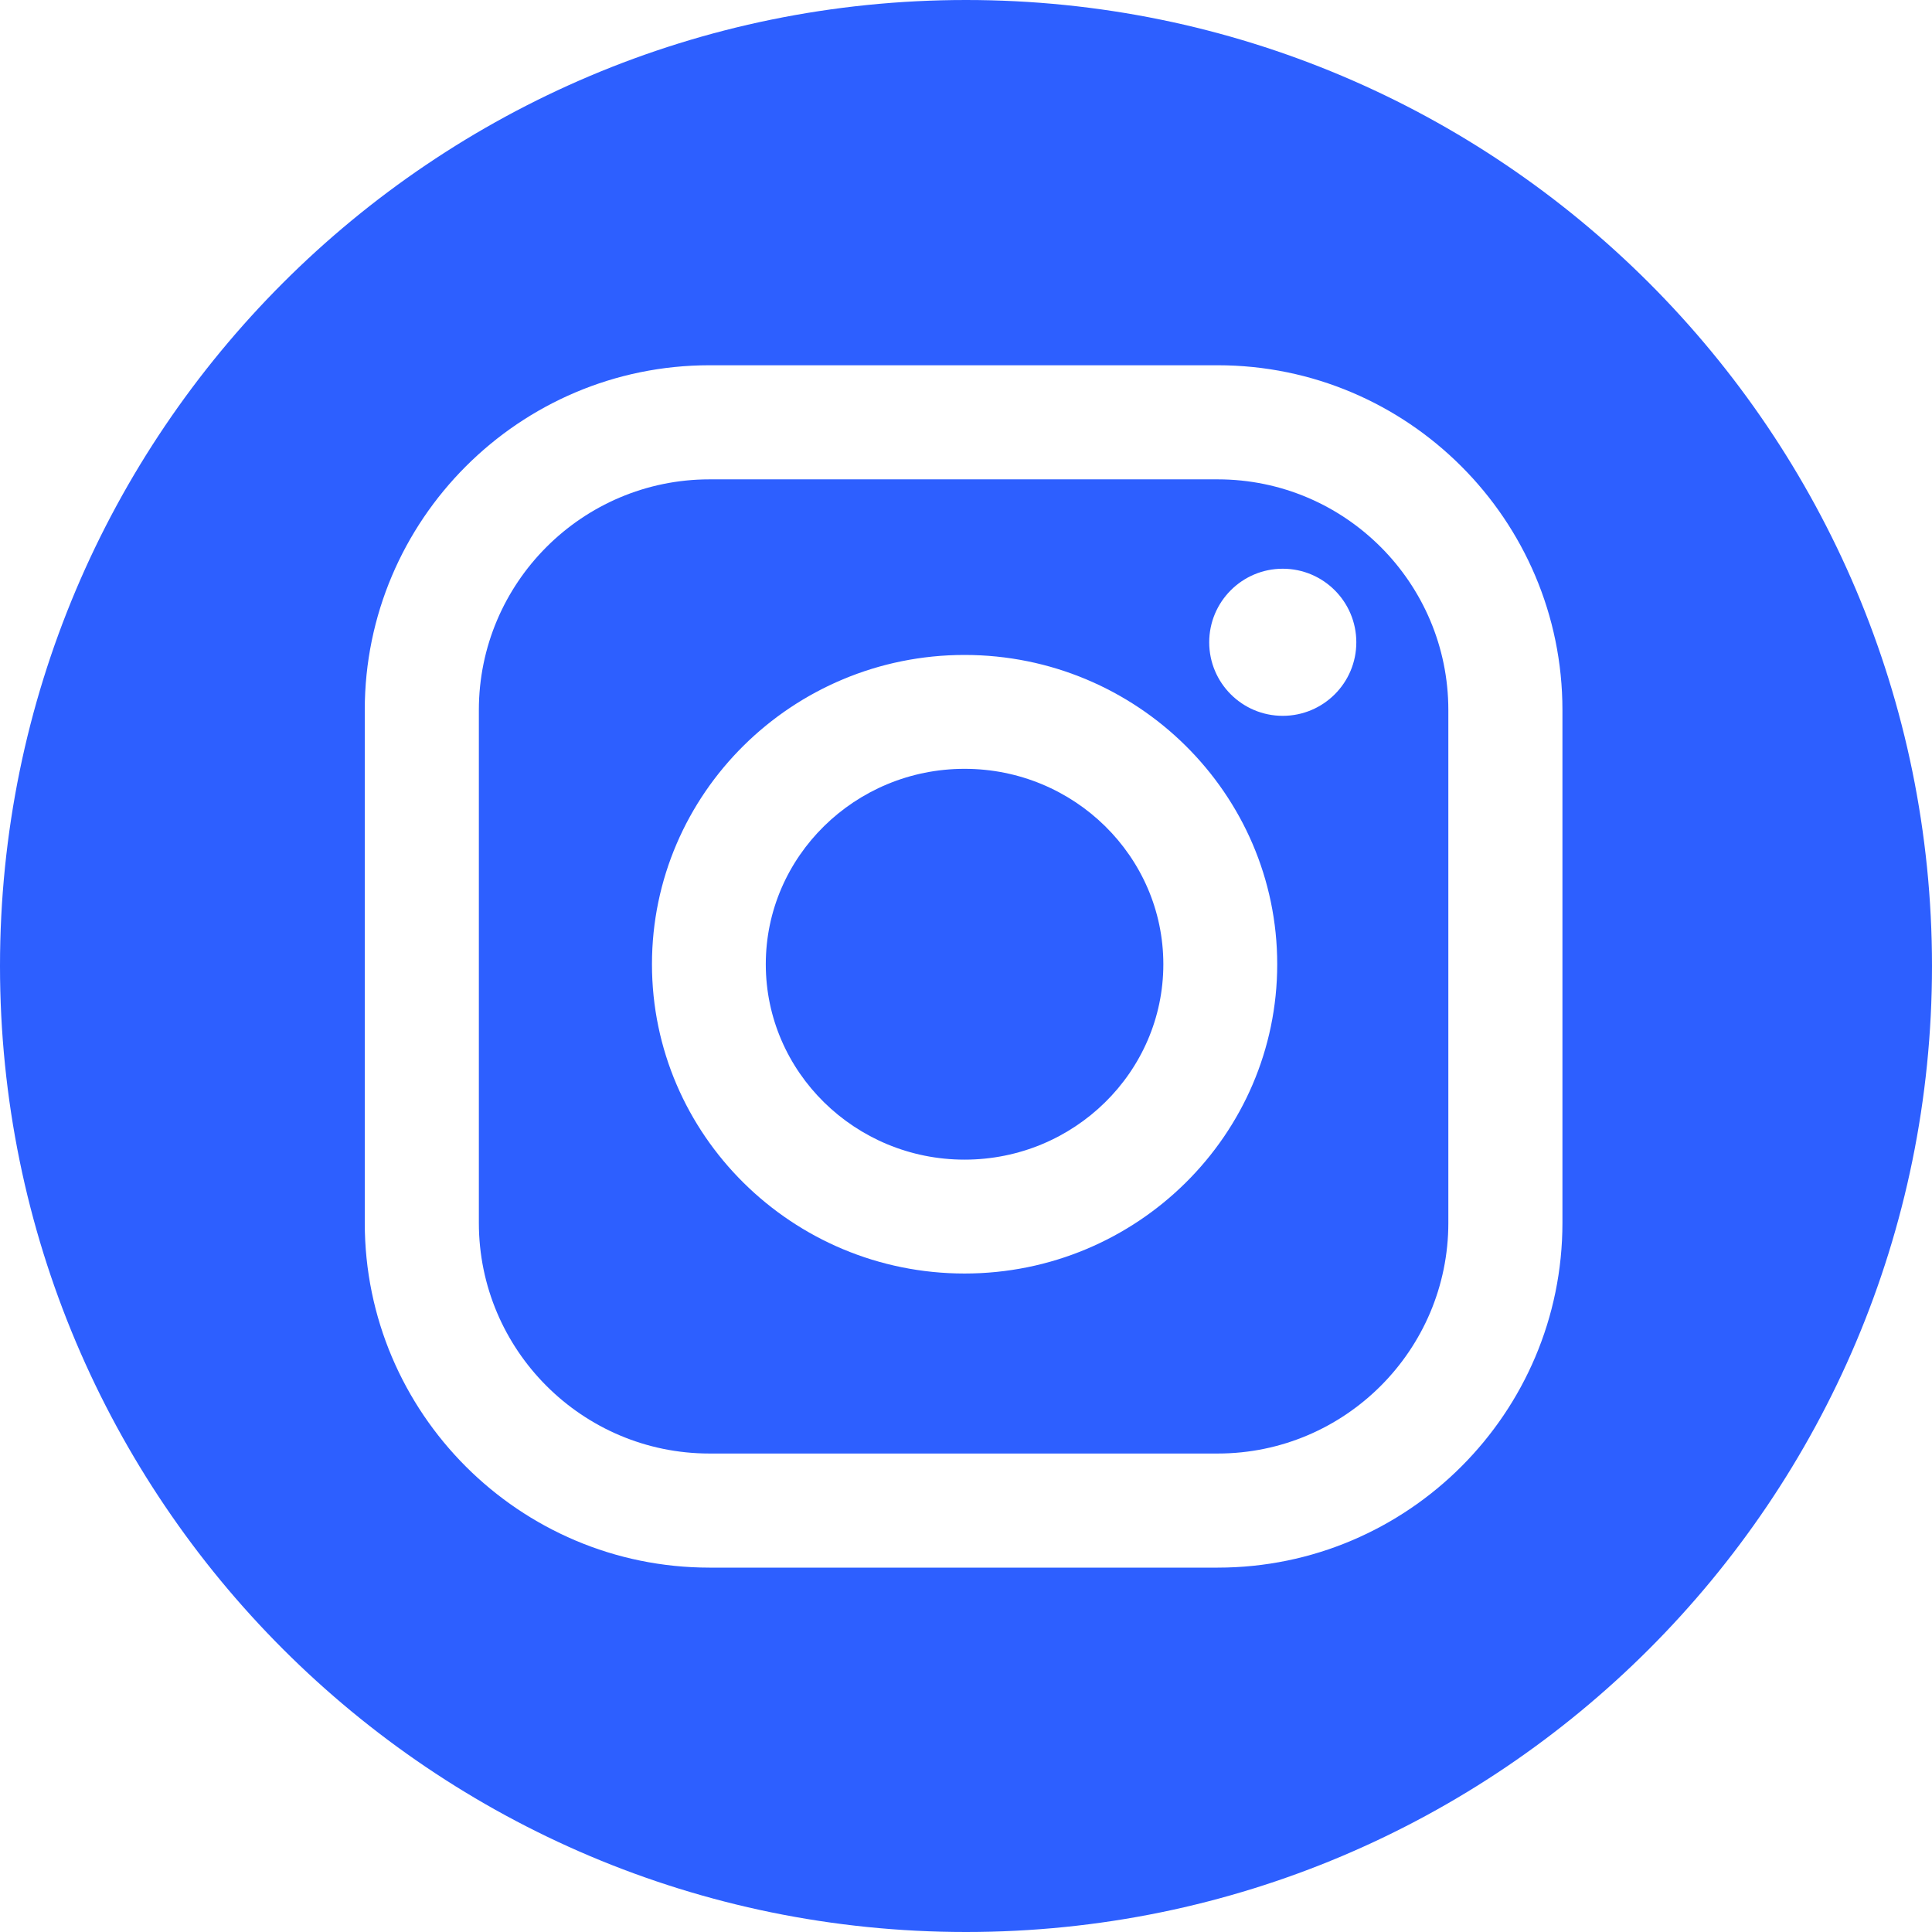
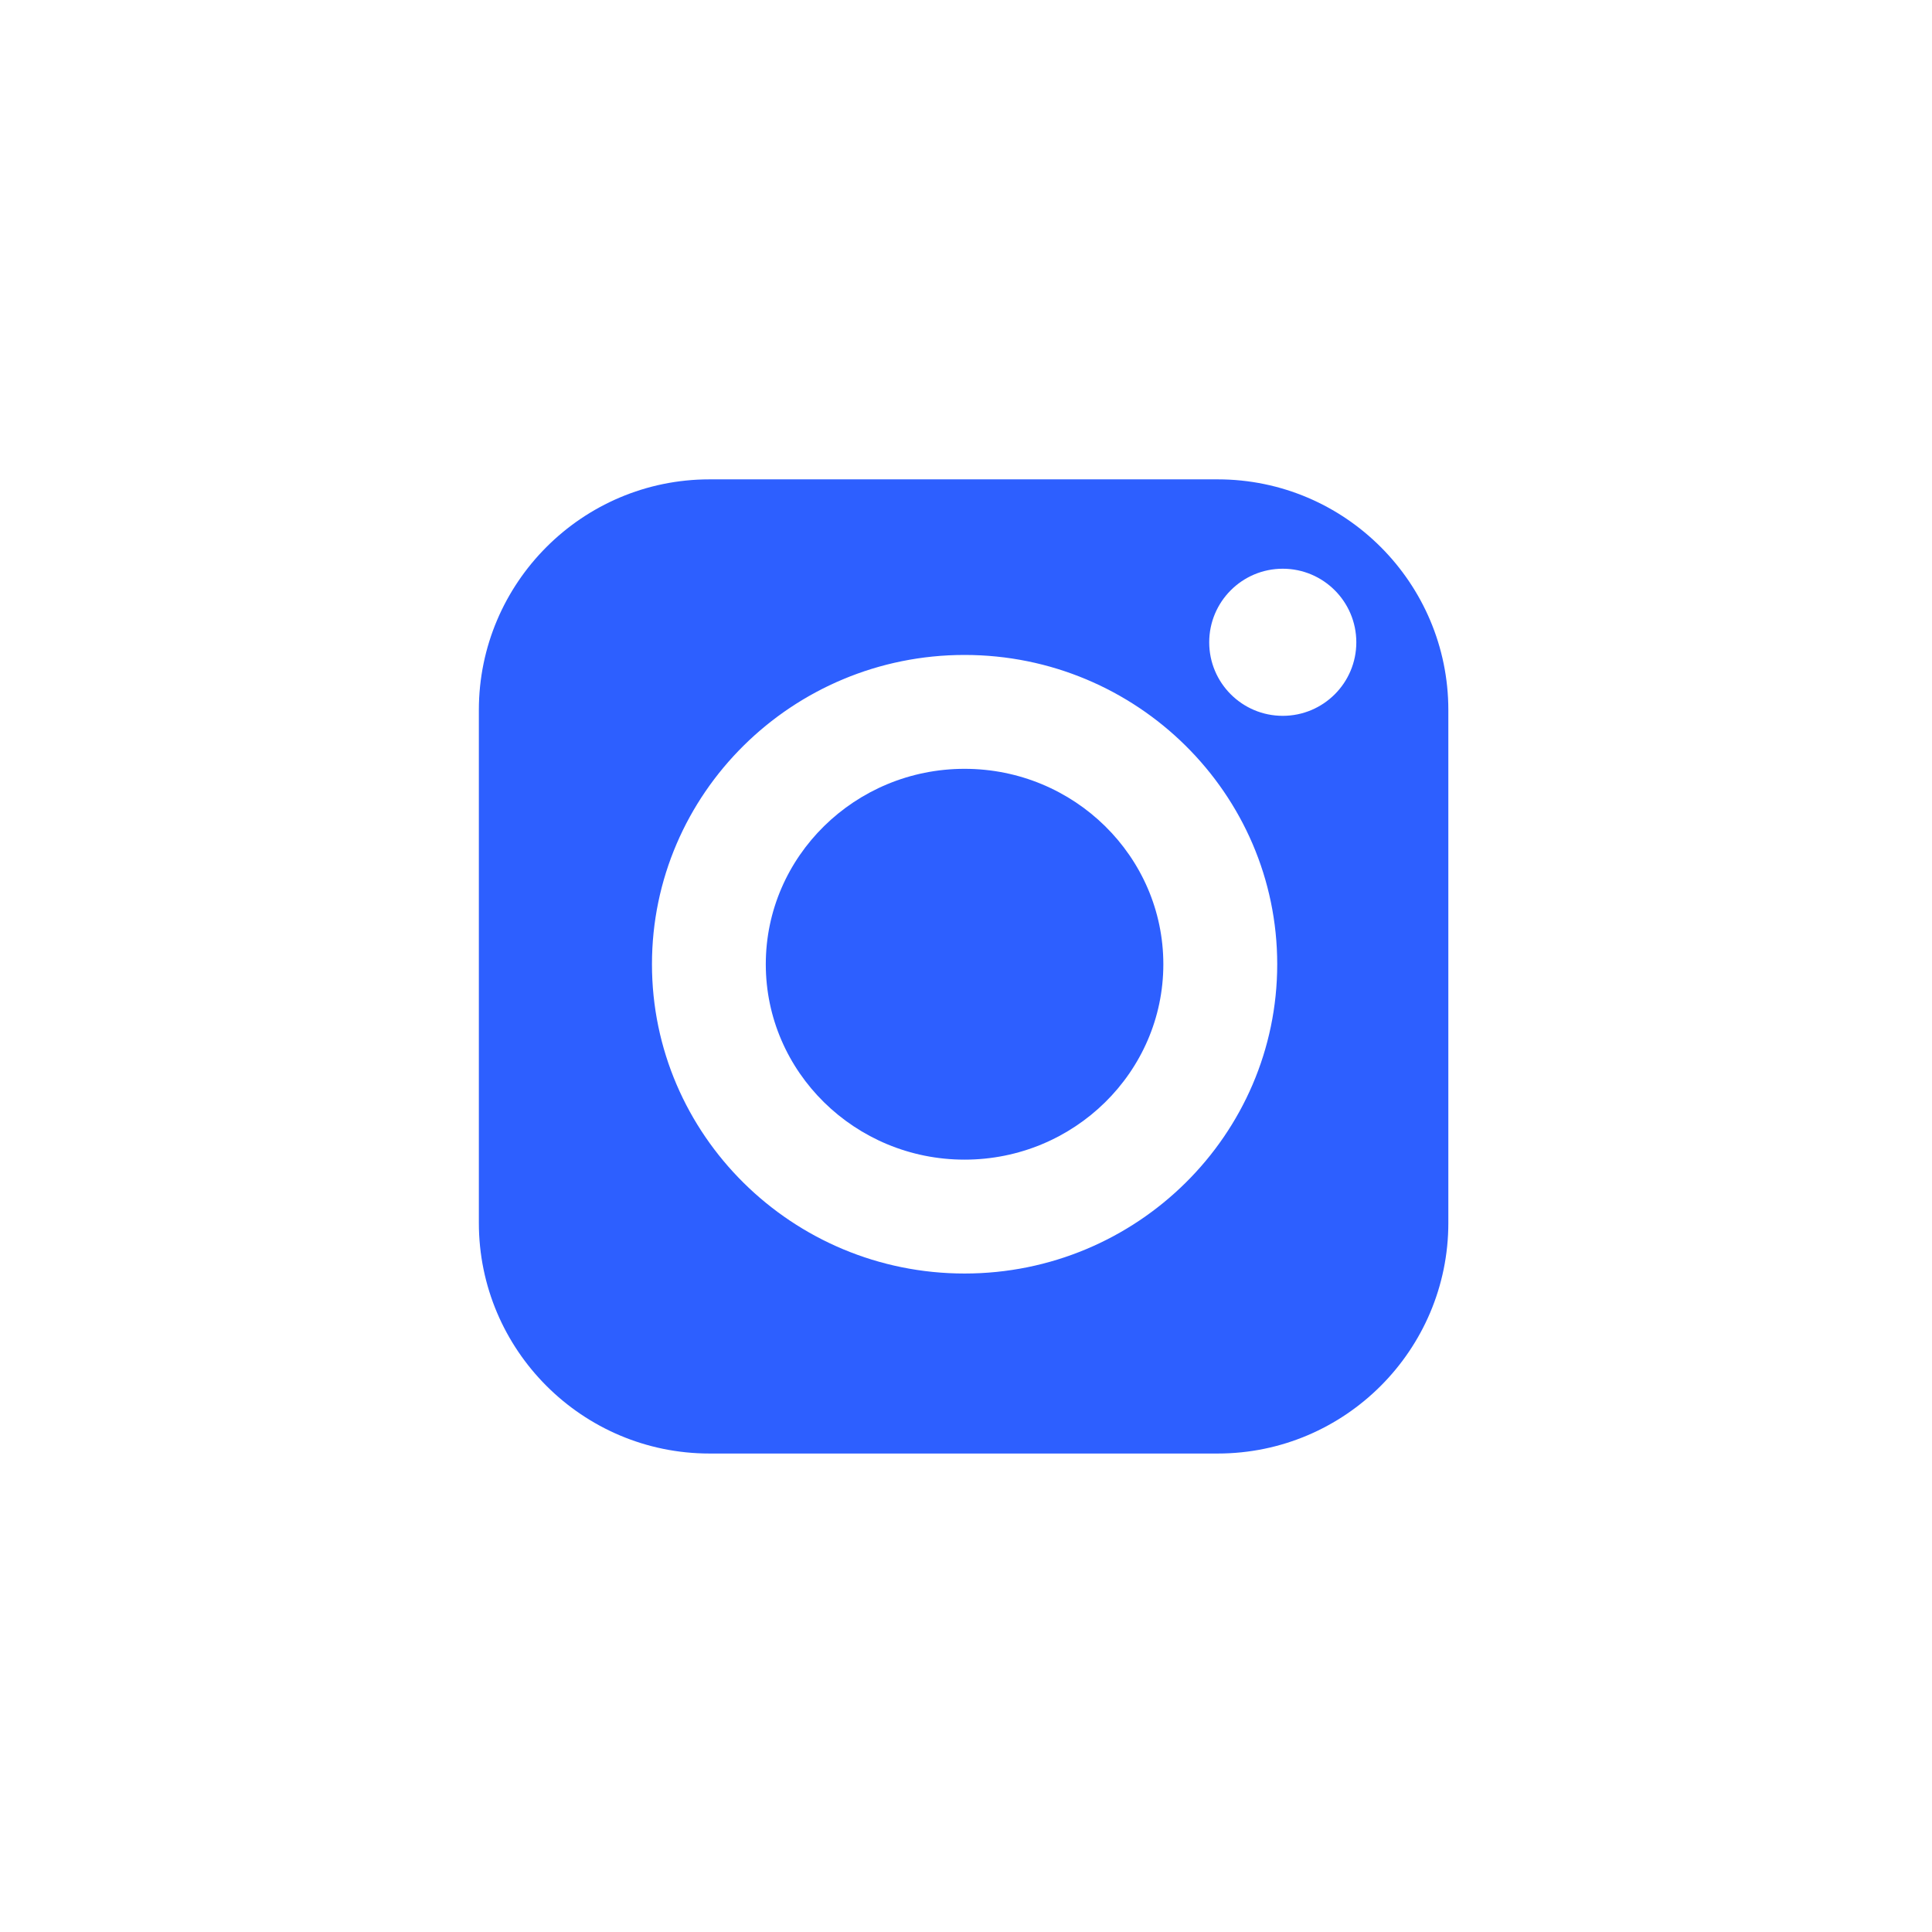
<svg xmlns="http://www.w3.org/2000/svg" width="35" height="35" viewBox="0 0 35 35" fill="none">
  <path d="M22.06 8.684H12.853C10.549 8.684 8.675 10.559 8.675 12.863V22.154C8.675 24.458 10.549 26.332 12.853 26.332H22.06C24.364 26.332 26.238 24.458 26.238 22.154V12.863C26.238 10.559 24.364 8.684 22.06 8.684ZM17.474 23.071C14.351 23.071 11.811 20.558 11.811 17.468C11.811 14.379 14.351 11.865 17.474 11.865C20.597 11.865 23.138 14.379 23.138 17.468C23.138 20.558 20.597 23.071 17.474 23.071ZM23.238 12.968C22.503 12.968 21.906 12.372 21.906 11.636C21.906 10.9 22.503 10.303 23.238 10.303C23.974 10.303 24.571 10.9 24.571 11.636C24.571 12.372 23.974 12.968 23.238 12.968Z" fill="#2D5FFF" />
-   <path d="M17.5 0C7.835 0 0 7.835 0 17.5C0 27.165 7.835 35 17.5 35C27.165 35 35 27.165 35 17.5C35 7.835 27.165 0 17.5 0ZM28.305 22.154C28.305 25.597 25.503 28.399 22.06 28.399H12.853C9.409 28.399 6.608 25.597 6.608 22.154V12.862C6.608 9.419 9.41 6.617 12.853 6.617H22.06C25.504 6.617 28.305 9.419 28.305 12.862V22.154Z" fill="#2D5FFF" />
  <path d="M17.474 13.928C15.489 13.928 13.873 15.516 13.873 17.468C13.873 19.42 15.489 21.008 17.474 21.008C19.46 21.008 21.075 19.42 21.075 17.468C21.075 15.516 19.46 13.928 17.474 13.928Z" fill="#2D5FFF" />
</svg>